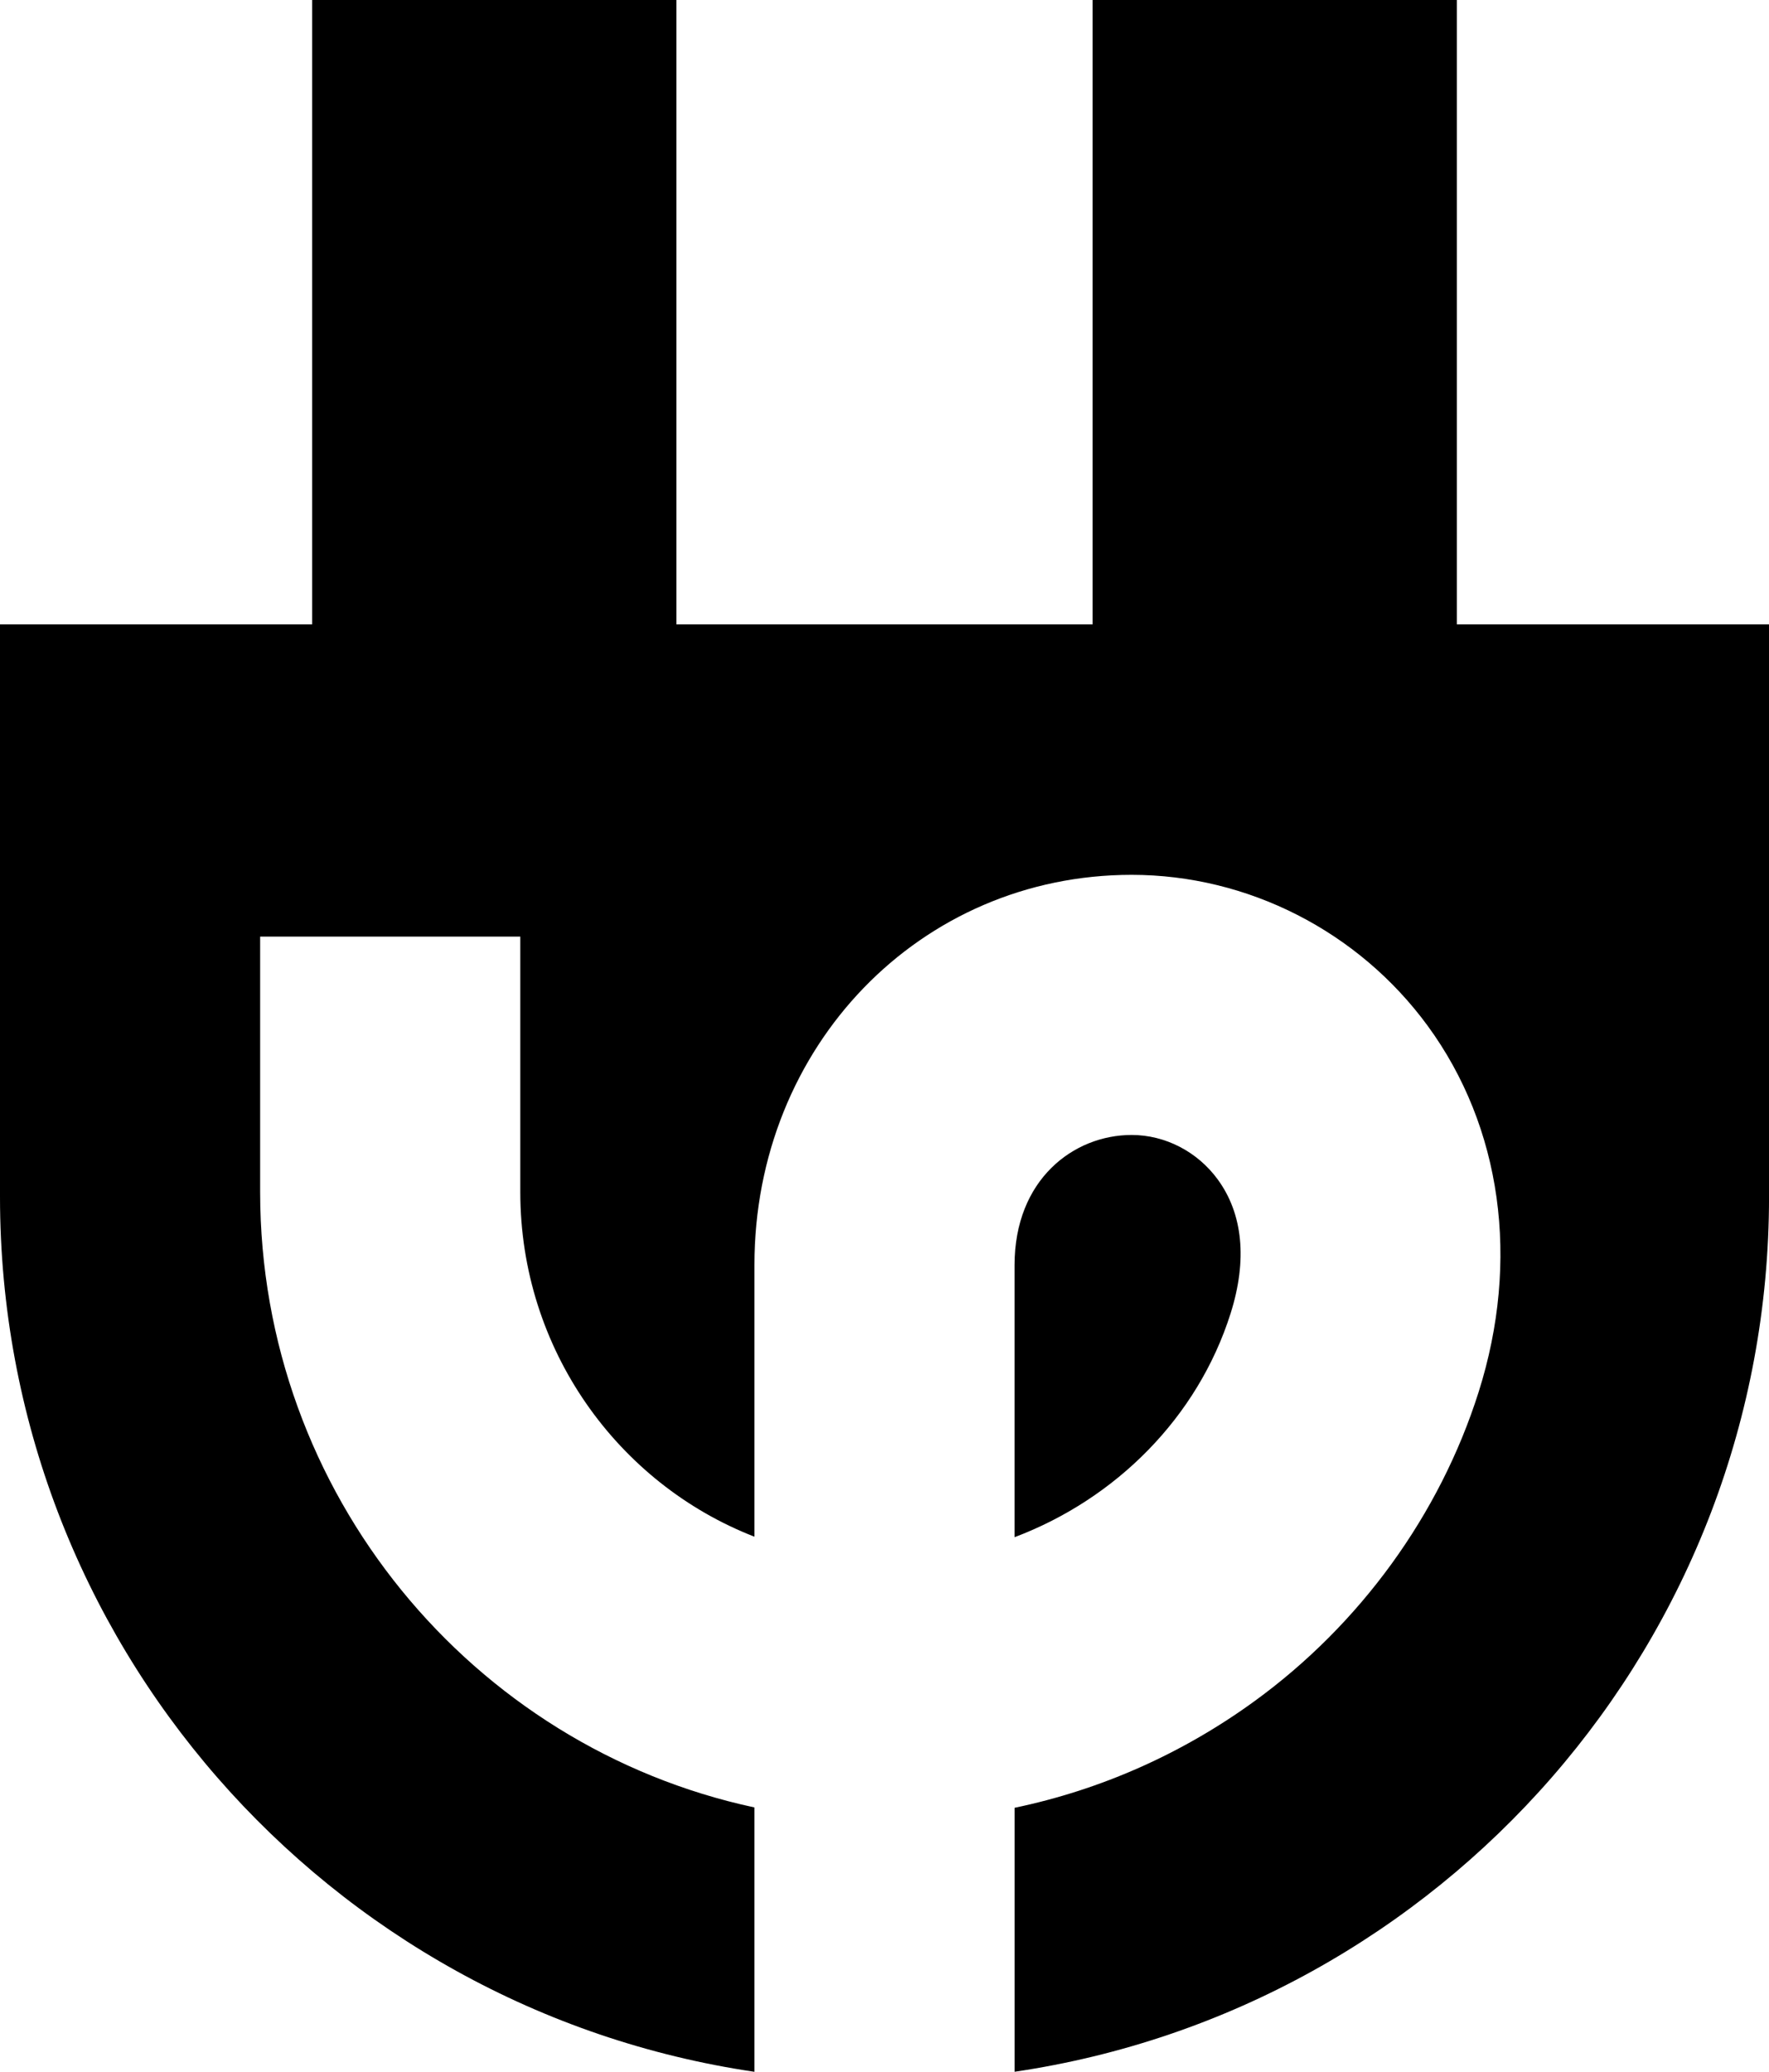
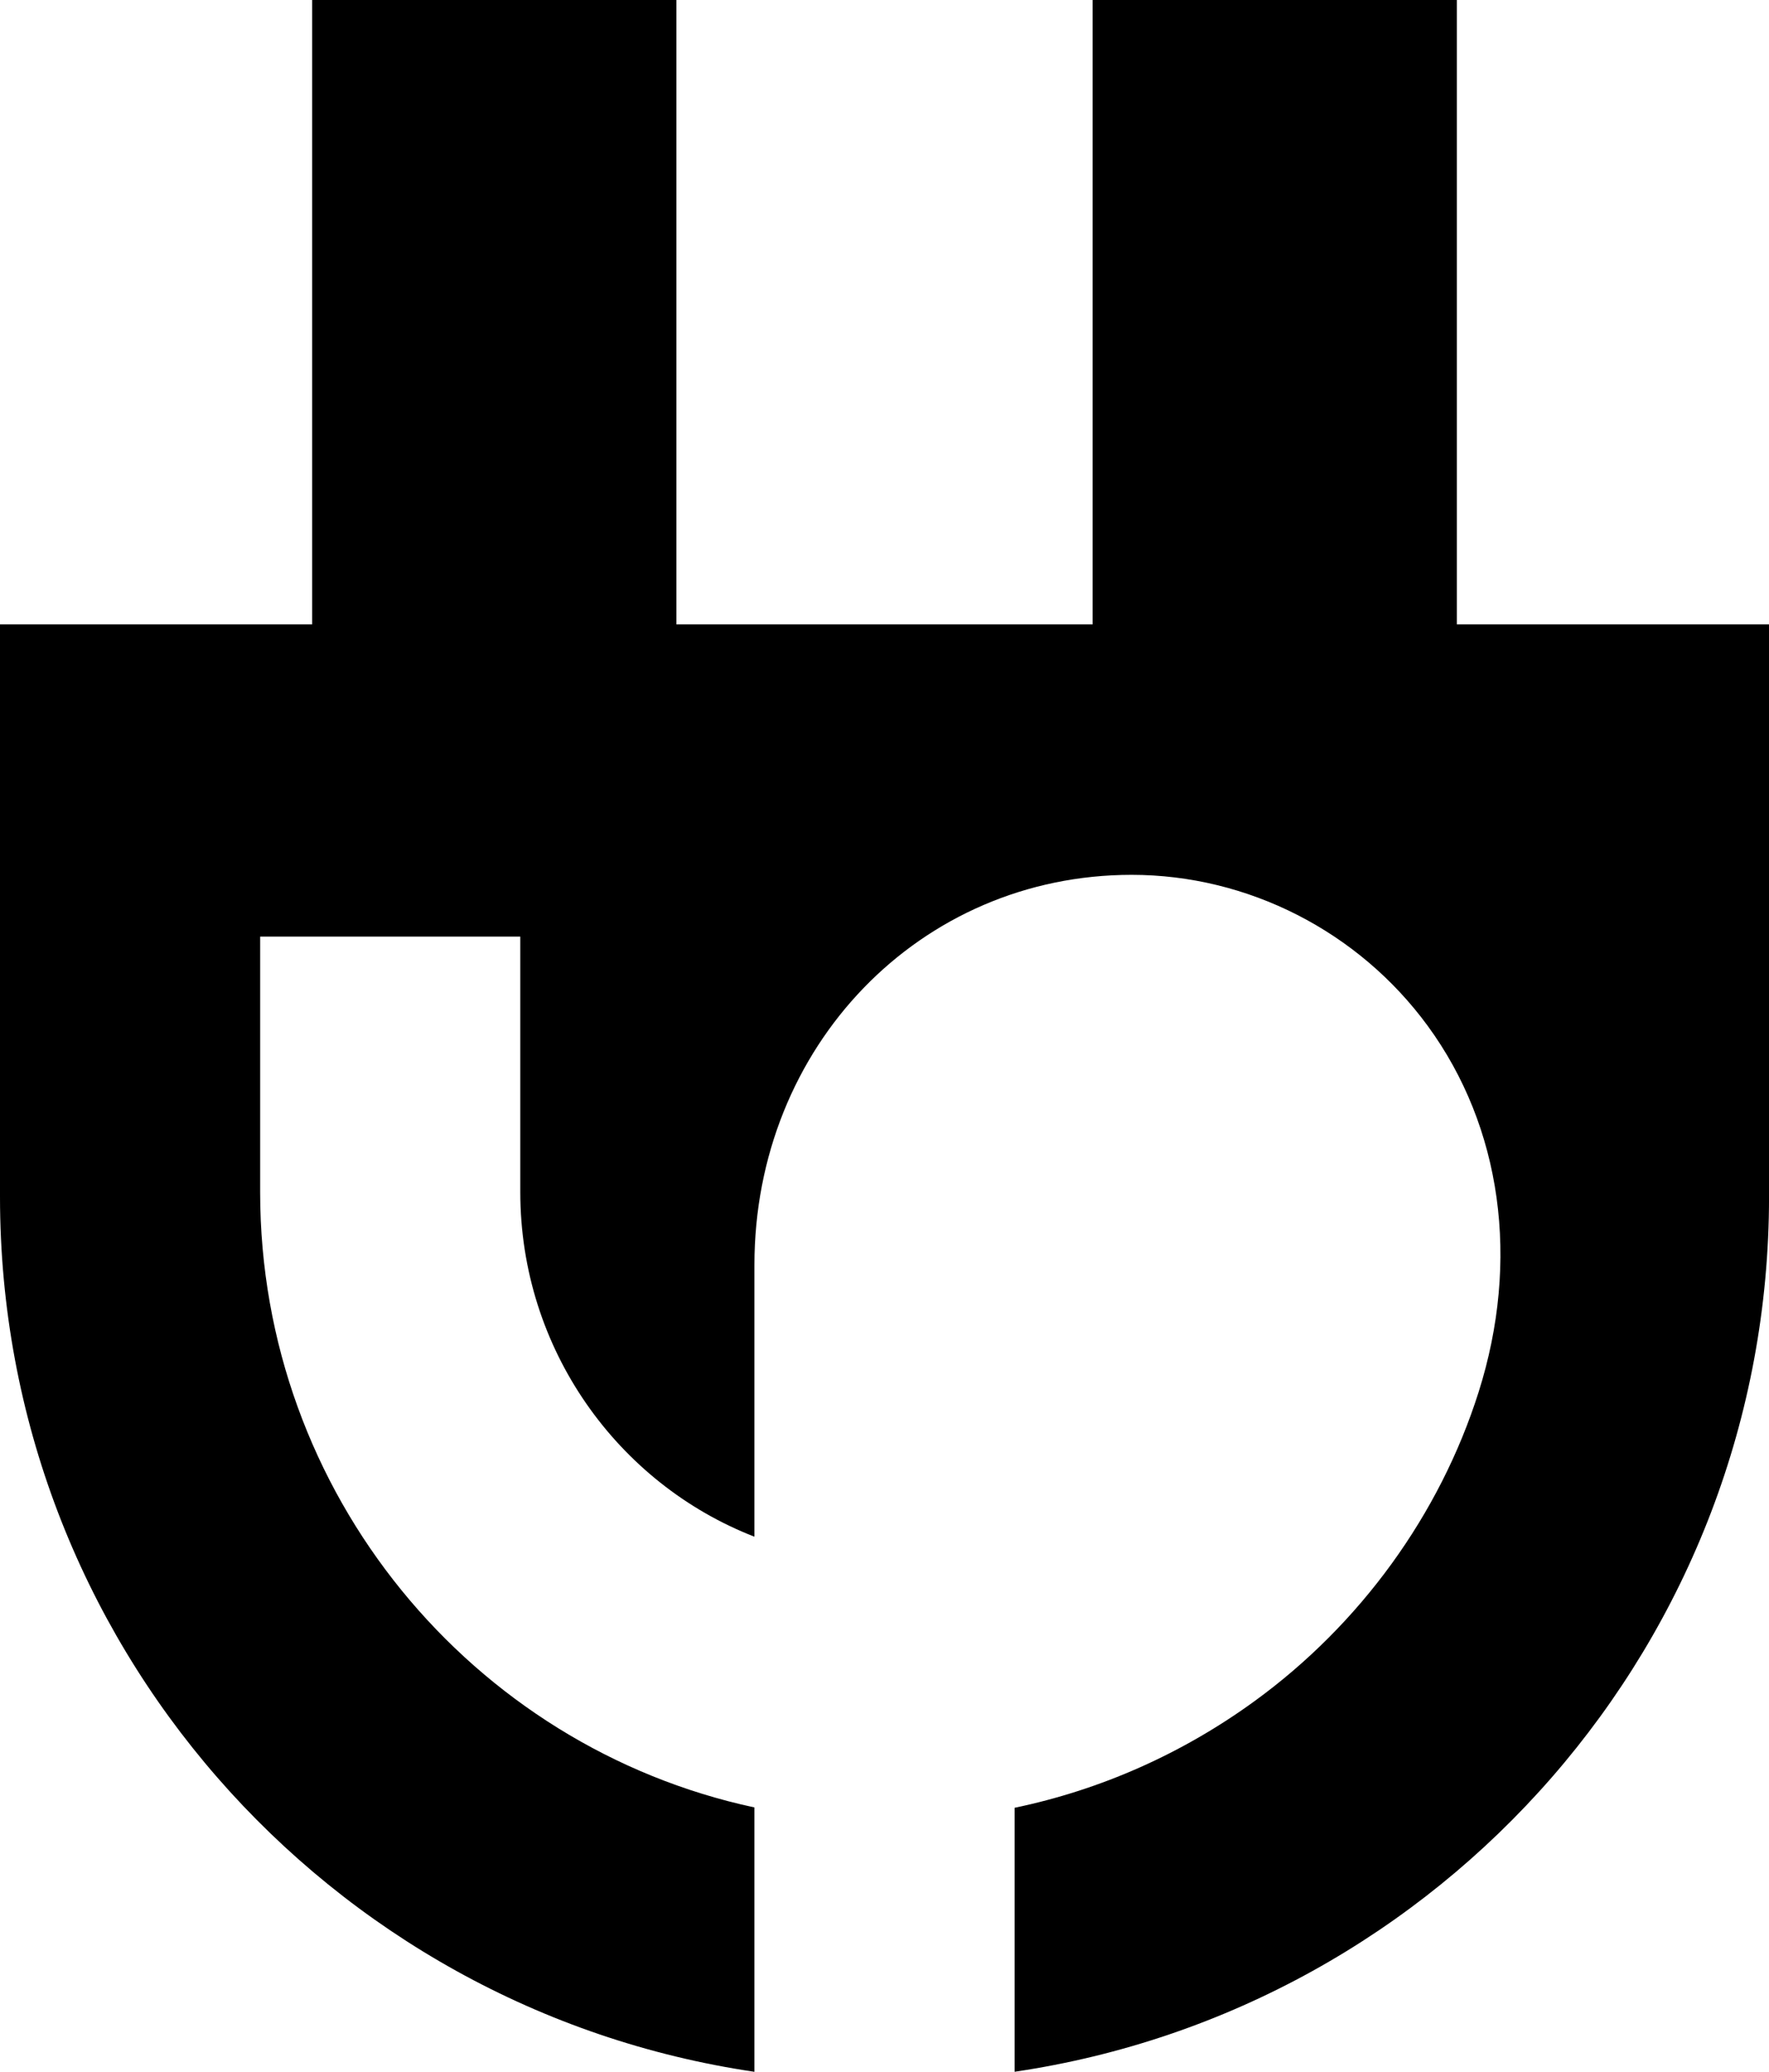
<svg xmlns="http://www.w3.org/2000/svg" id="Layer_2" viewBox="0 0 544 637.07">
  <g id="icon">
    <path d="m448,192V0h-112v192h-128V0h-112v192H0v176c0,136.63,100.75,249.72,232,269.07v-81.29c-86.73-18.6-152-96.4-152-189.23v-78.55h80v78.55c0,48.28,29.94,89.63,72,105.98v-83.52c0-67.29,50.95-120,116-120,35.72,0,69.75,17.35,91.03,46.42,22.78,31.12,28.49,72.18,15.66,112.66-11.93,37.65-36.41,71.4-68.93,95.03-22.26,16.17-47.27,27.24-73.75,32.77v81.17c131.25-19.35,232-132.43,232-269.07v-176h-96Z" />
-     <path d="m374.48,362.68c-6.27-8.57-16.17-13.68-26.48-13.68-17.89,0-36,13.74-36,40v83.68c31.16-11.76,56.3-36.83,66.42-68.77,5.19-16.37,3.82-30.63-3.95-41.24Z" />
  </g>
</svg>